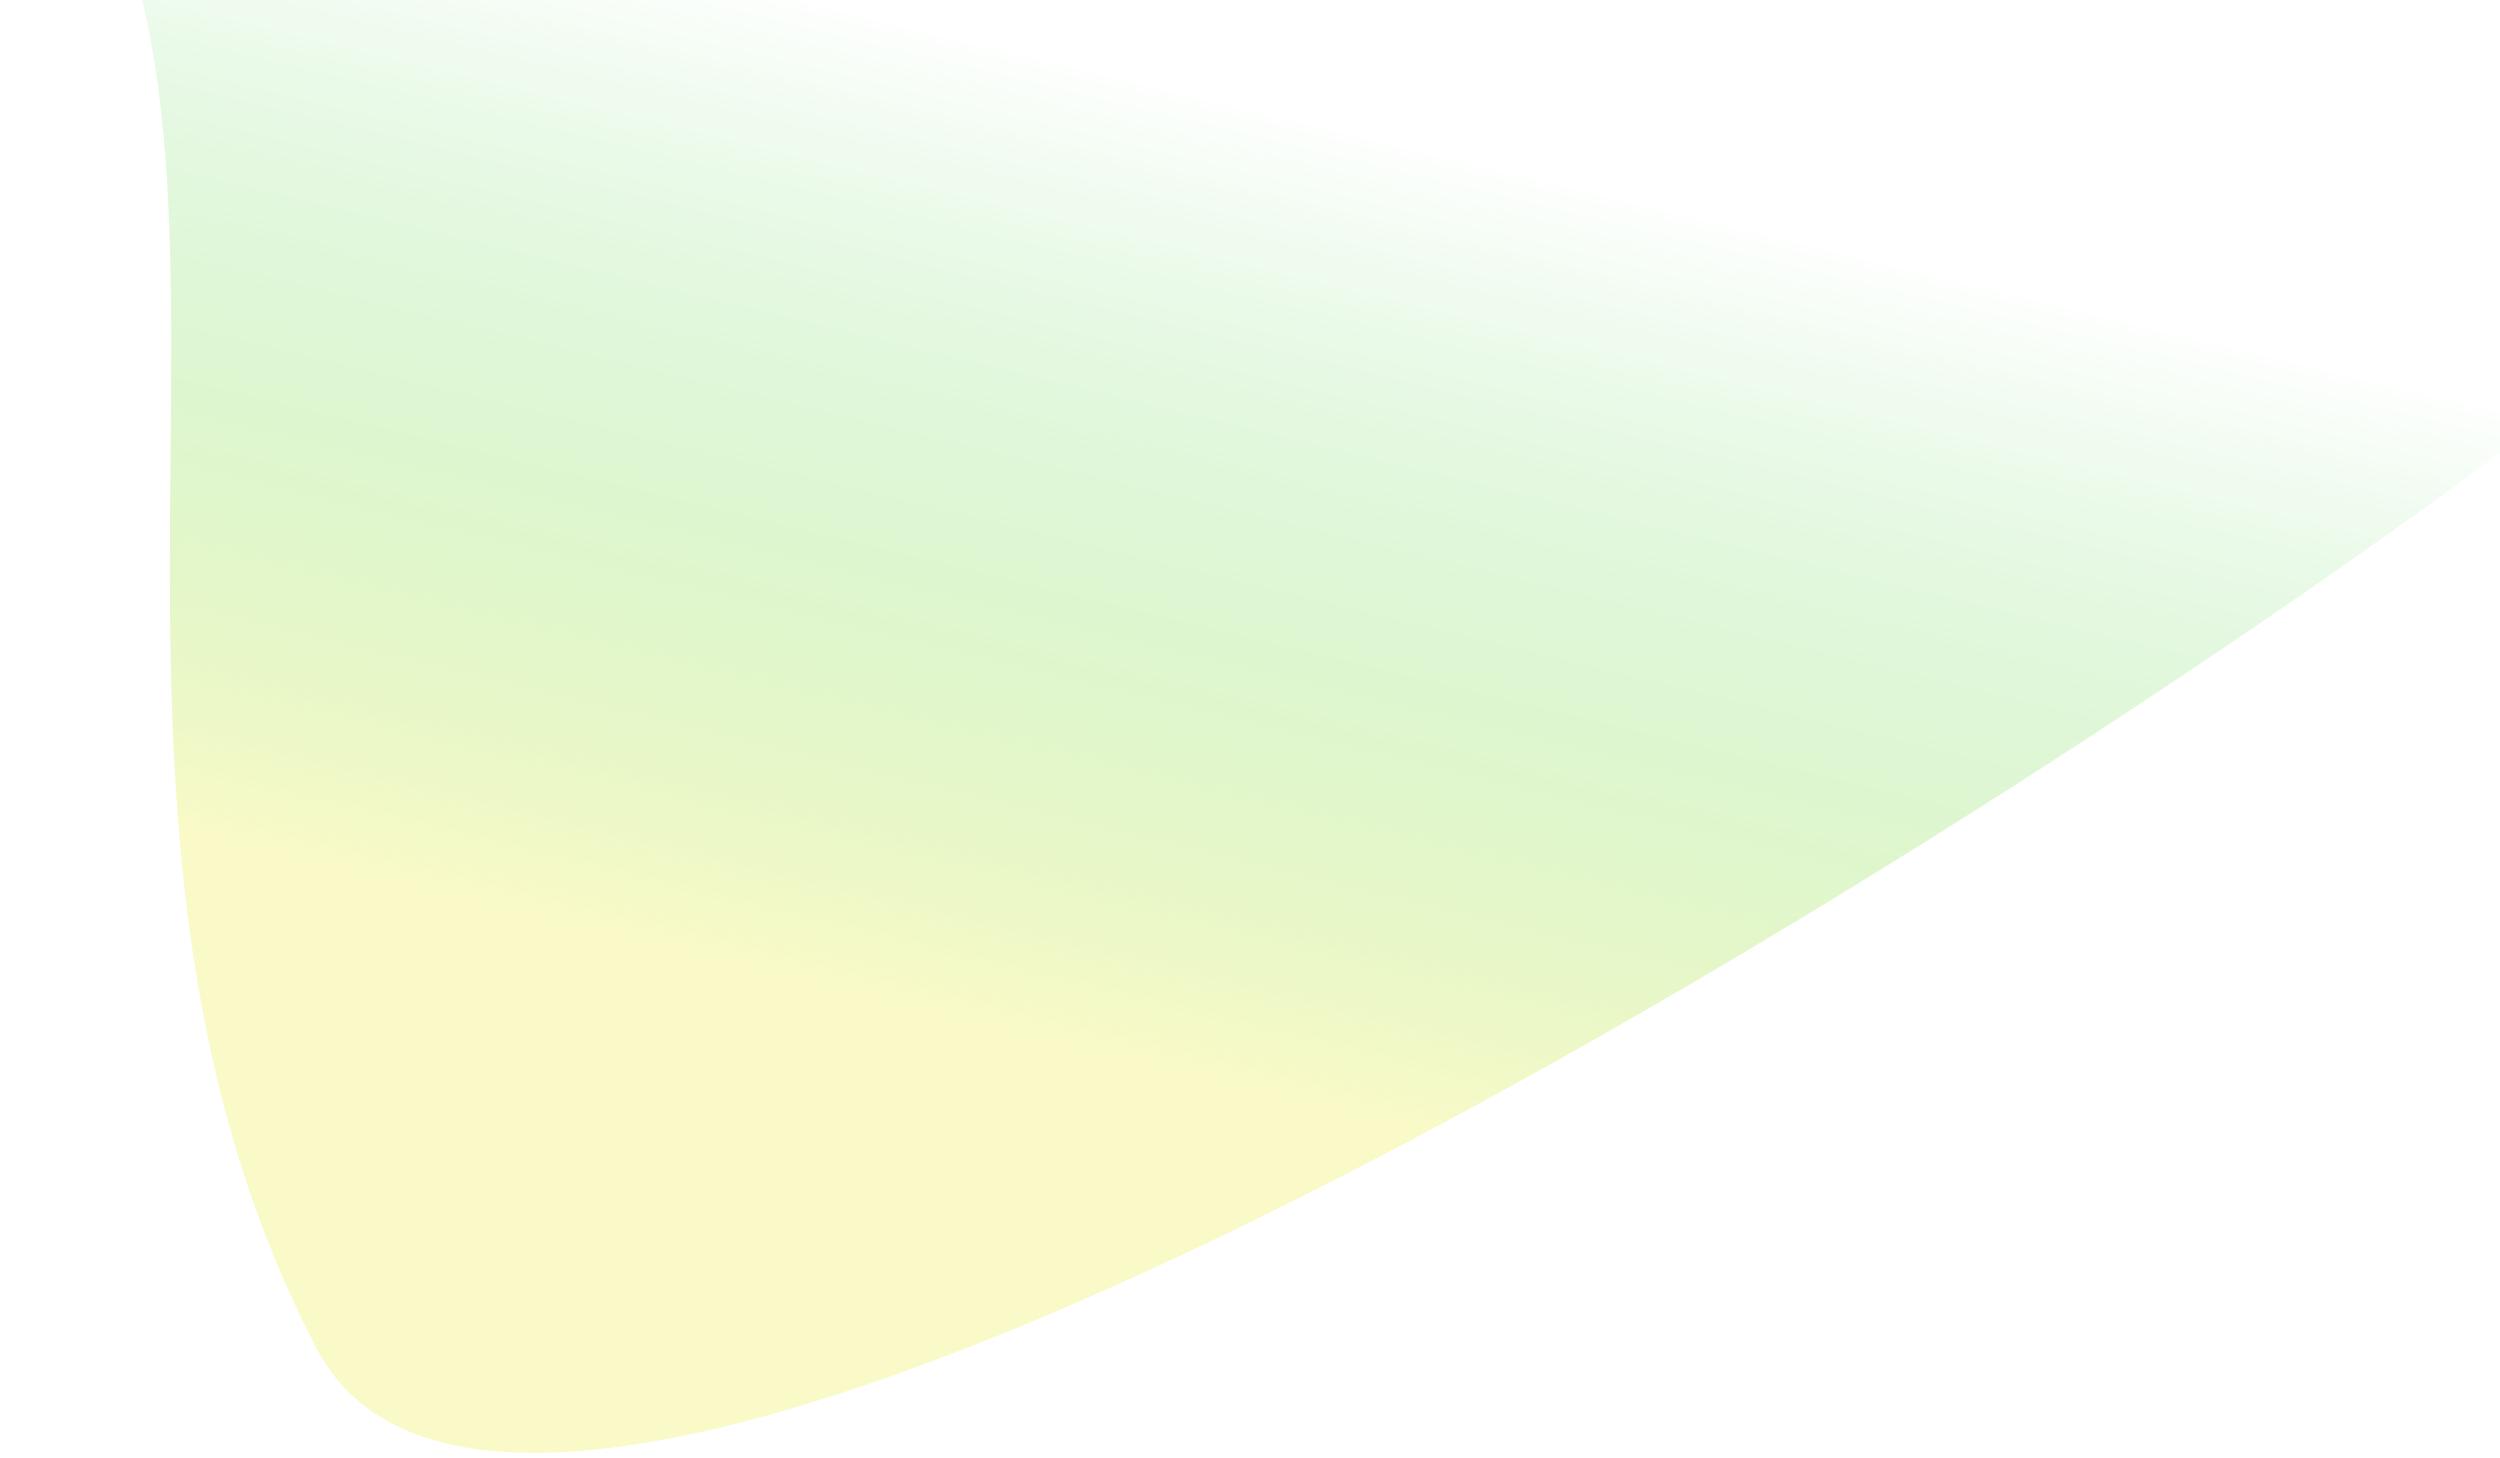
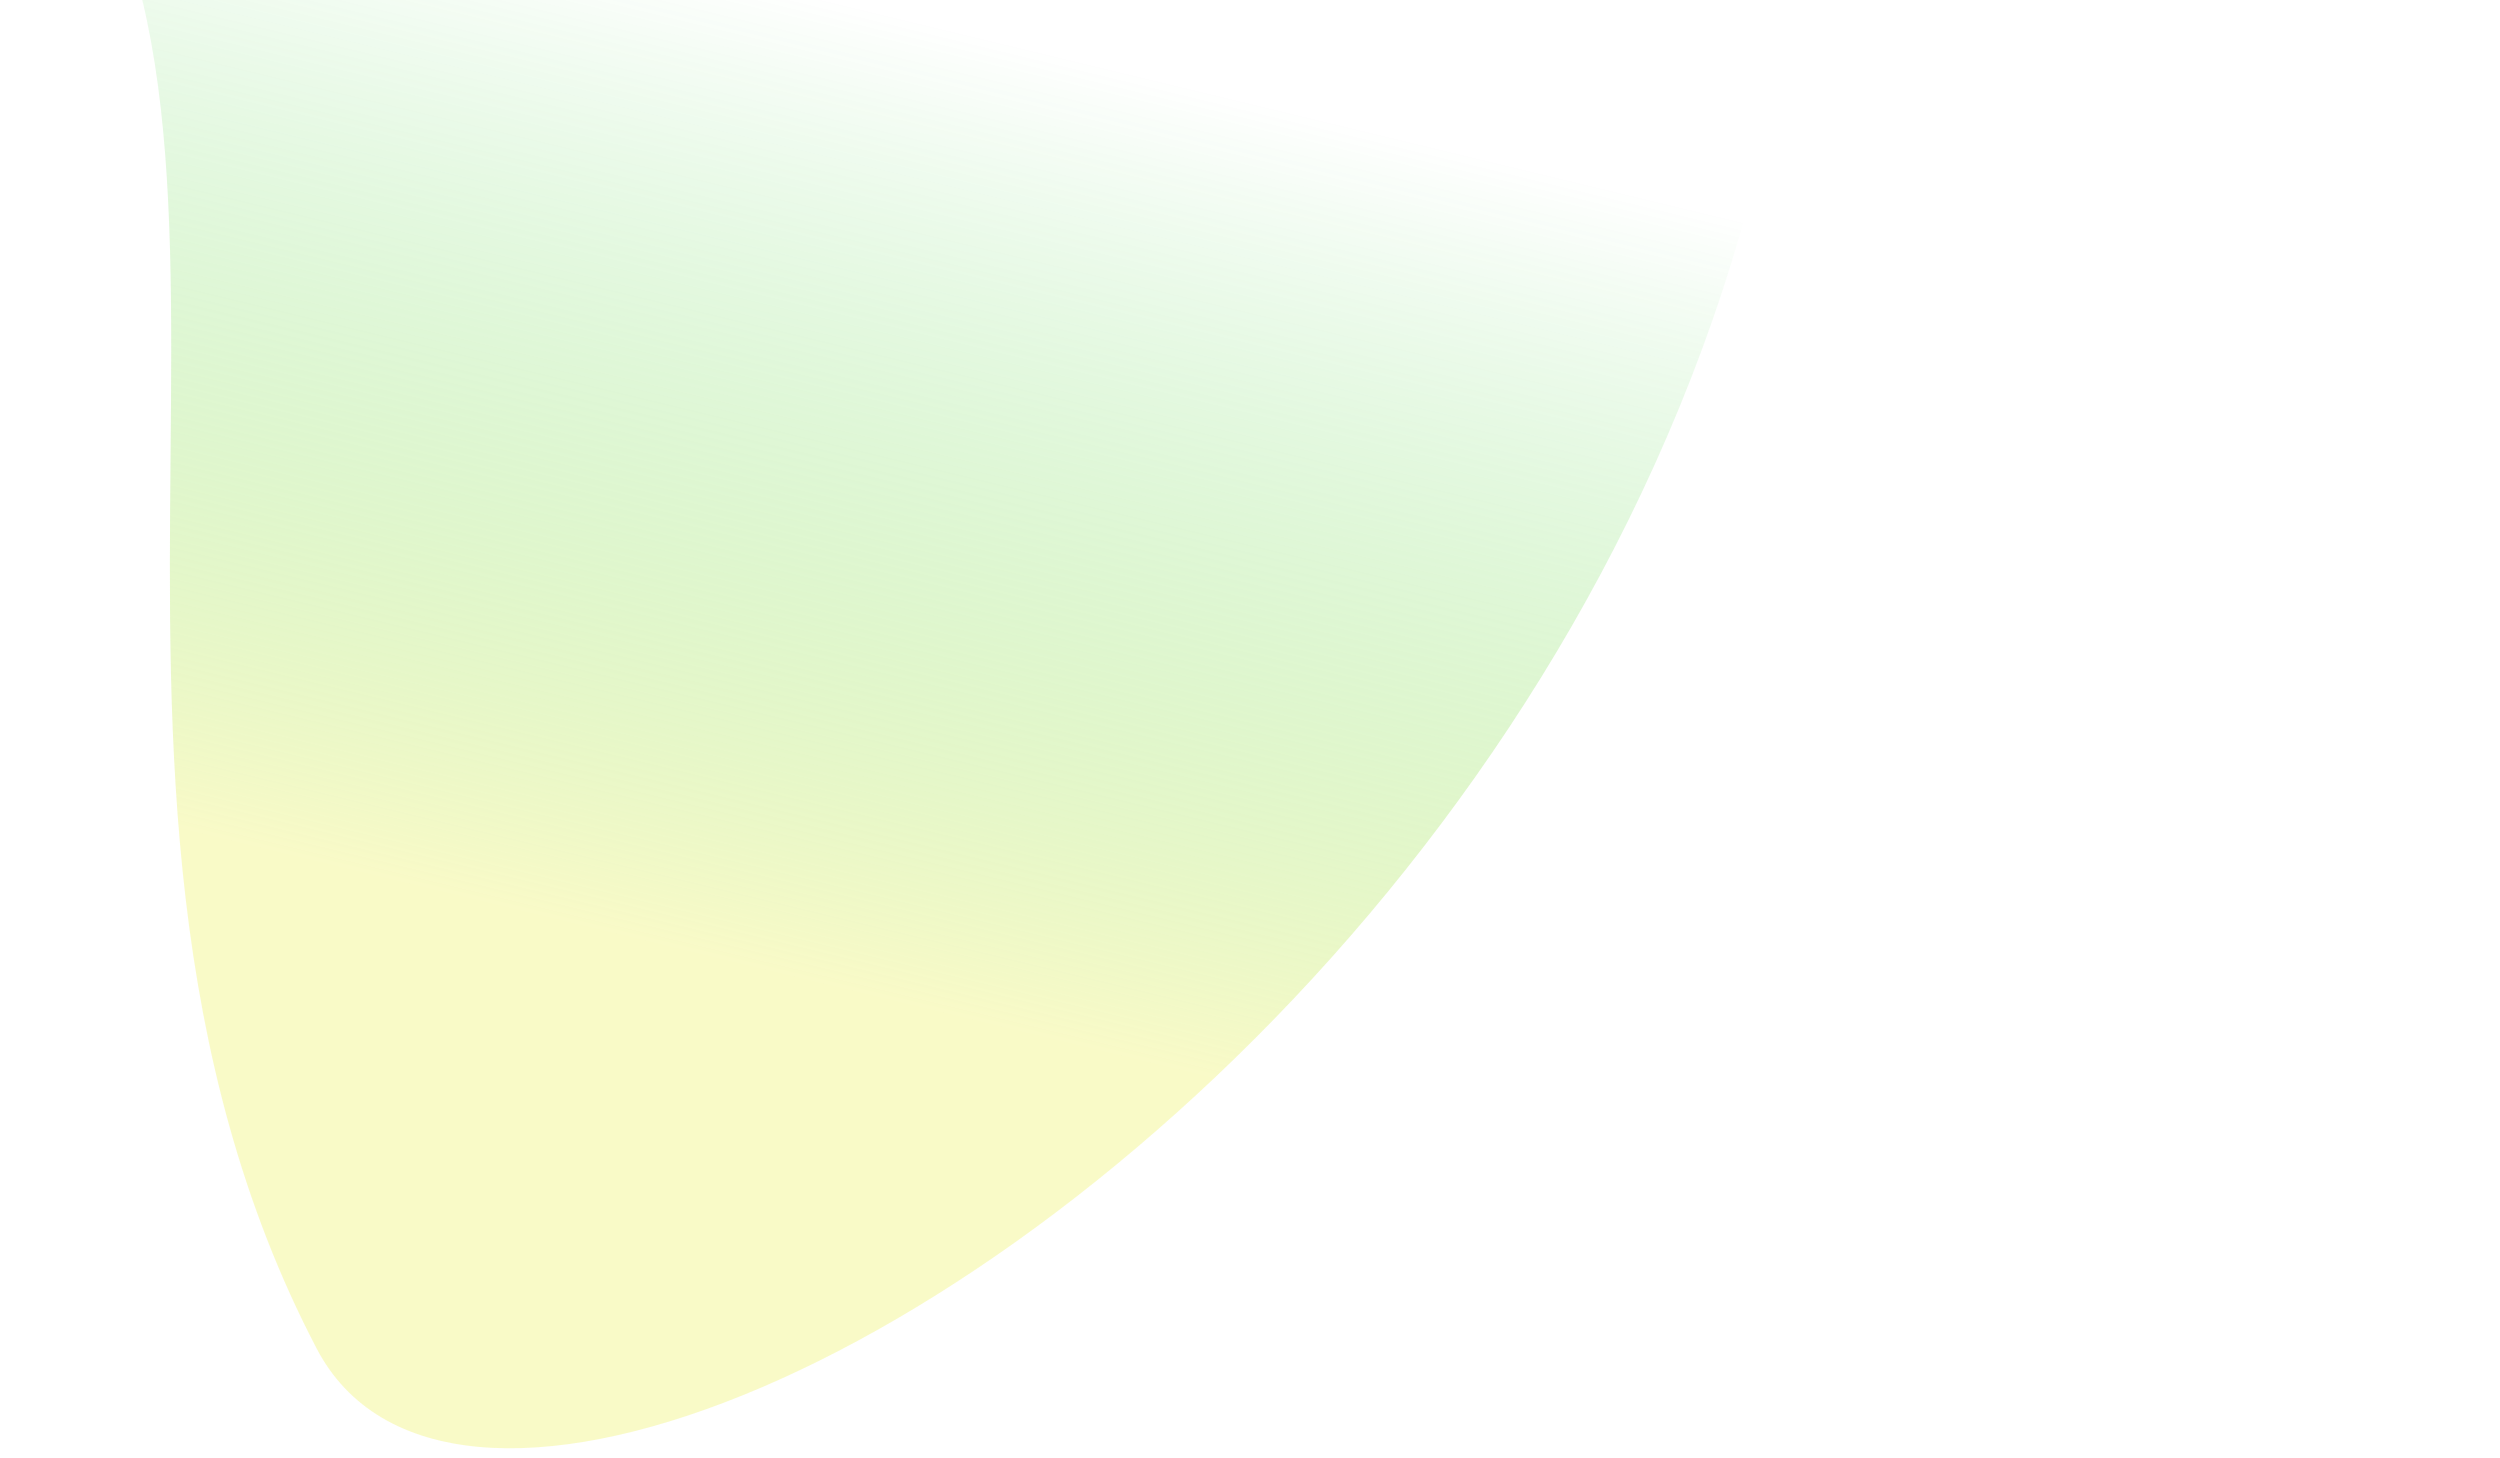
<svg xmlns="http://www.w3.org/2000/svg" width="1440" height="840" viewBox="0 0 1440 840" fill="none">
  <g filter="url(#filter0_f_48_96)">
-     <path d="M12.796 -130.856C-160.291 -398.908 672.791 -669.047 903.068 -613.417C1133.34 -557.787 1629.69 61.822 1501.36 210.61C1415.64 296.918 326.268 1052.02 182.413 776.78C7.656 442.413 189.268 41.818 12.796 -130.856Z" fill="url(#paint0_linear_48_96)" fill-opacity="0.5" />
+     <path d="M12.796 -130.856C-160.291 -398.908 672.791 -669.047 903.068 -613.417C1415.64 296.918 326.268 1052.02 182.413 776.78C7.656 442.413 189.268 41.818 12.796 -130.856Z" fill="url(#paint0_linear_48_96)" fill-opacity="0.5" />
  </g>
  <defs>
    <filter id="filter0_f_48_96" x="-100.682" y="-710.761" width="1712.9" height="1637.6" filterUnits="userSpaceOnUse" color-interpolation-filters="sRGB">
      <feFlood flood-opacity="0" result="BackgroundImageFix" />
      <feBlend mode="normal" in="SourceGraphic" in2="BackgroundImageFix" result="shape" />
      <feGaussianBlur stdDeviation="45" result="effect1_foregroundBlur_48_96" />
    </filter>
    <linearGradient id="paint0_linear_48_96" x1="185.318" y1="496.69" x2="315.03" y2="-40.246" gradientUnits="userSpaceOnUse">
      <stop stop-color="#F3F590" />
      <stop offset="1" stop-color="#05C50D" stop-opacity="0" />
    </linearGradient>
  </defs>
</svg>